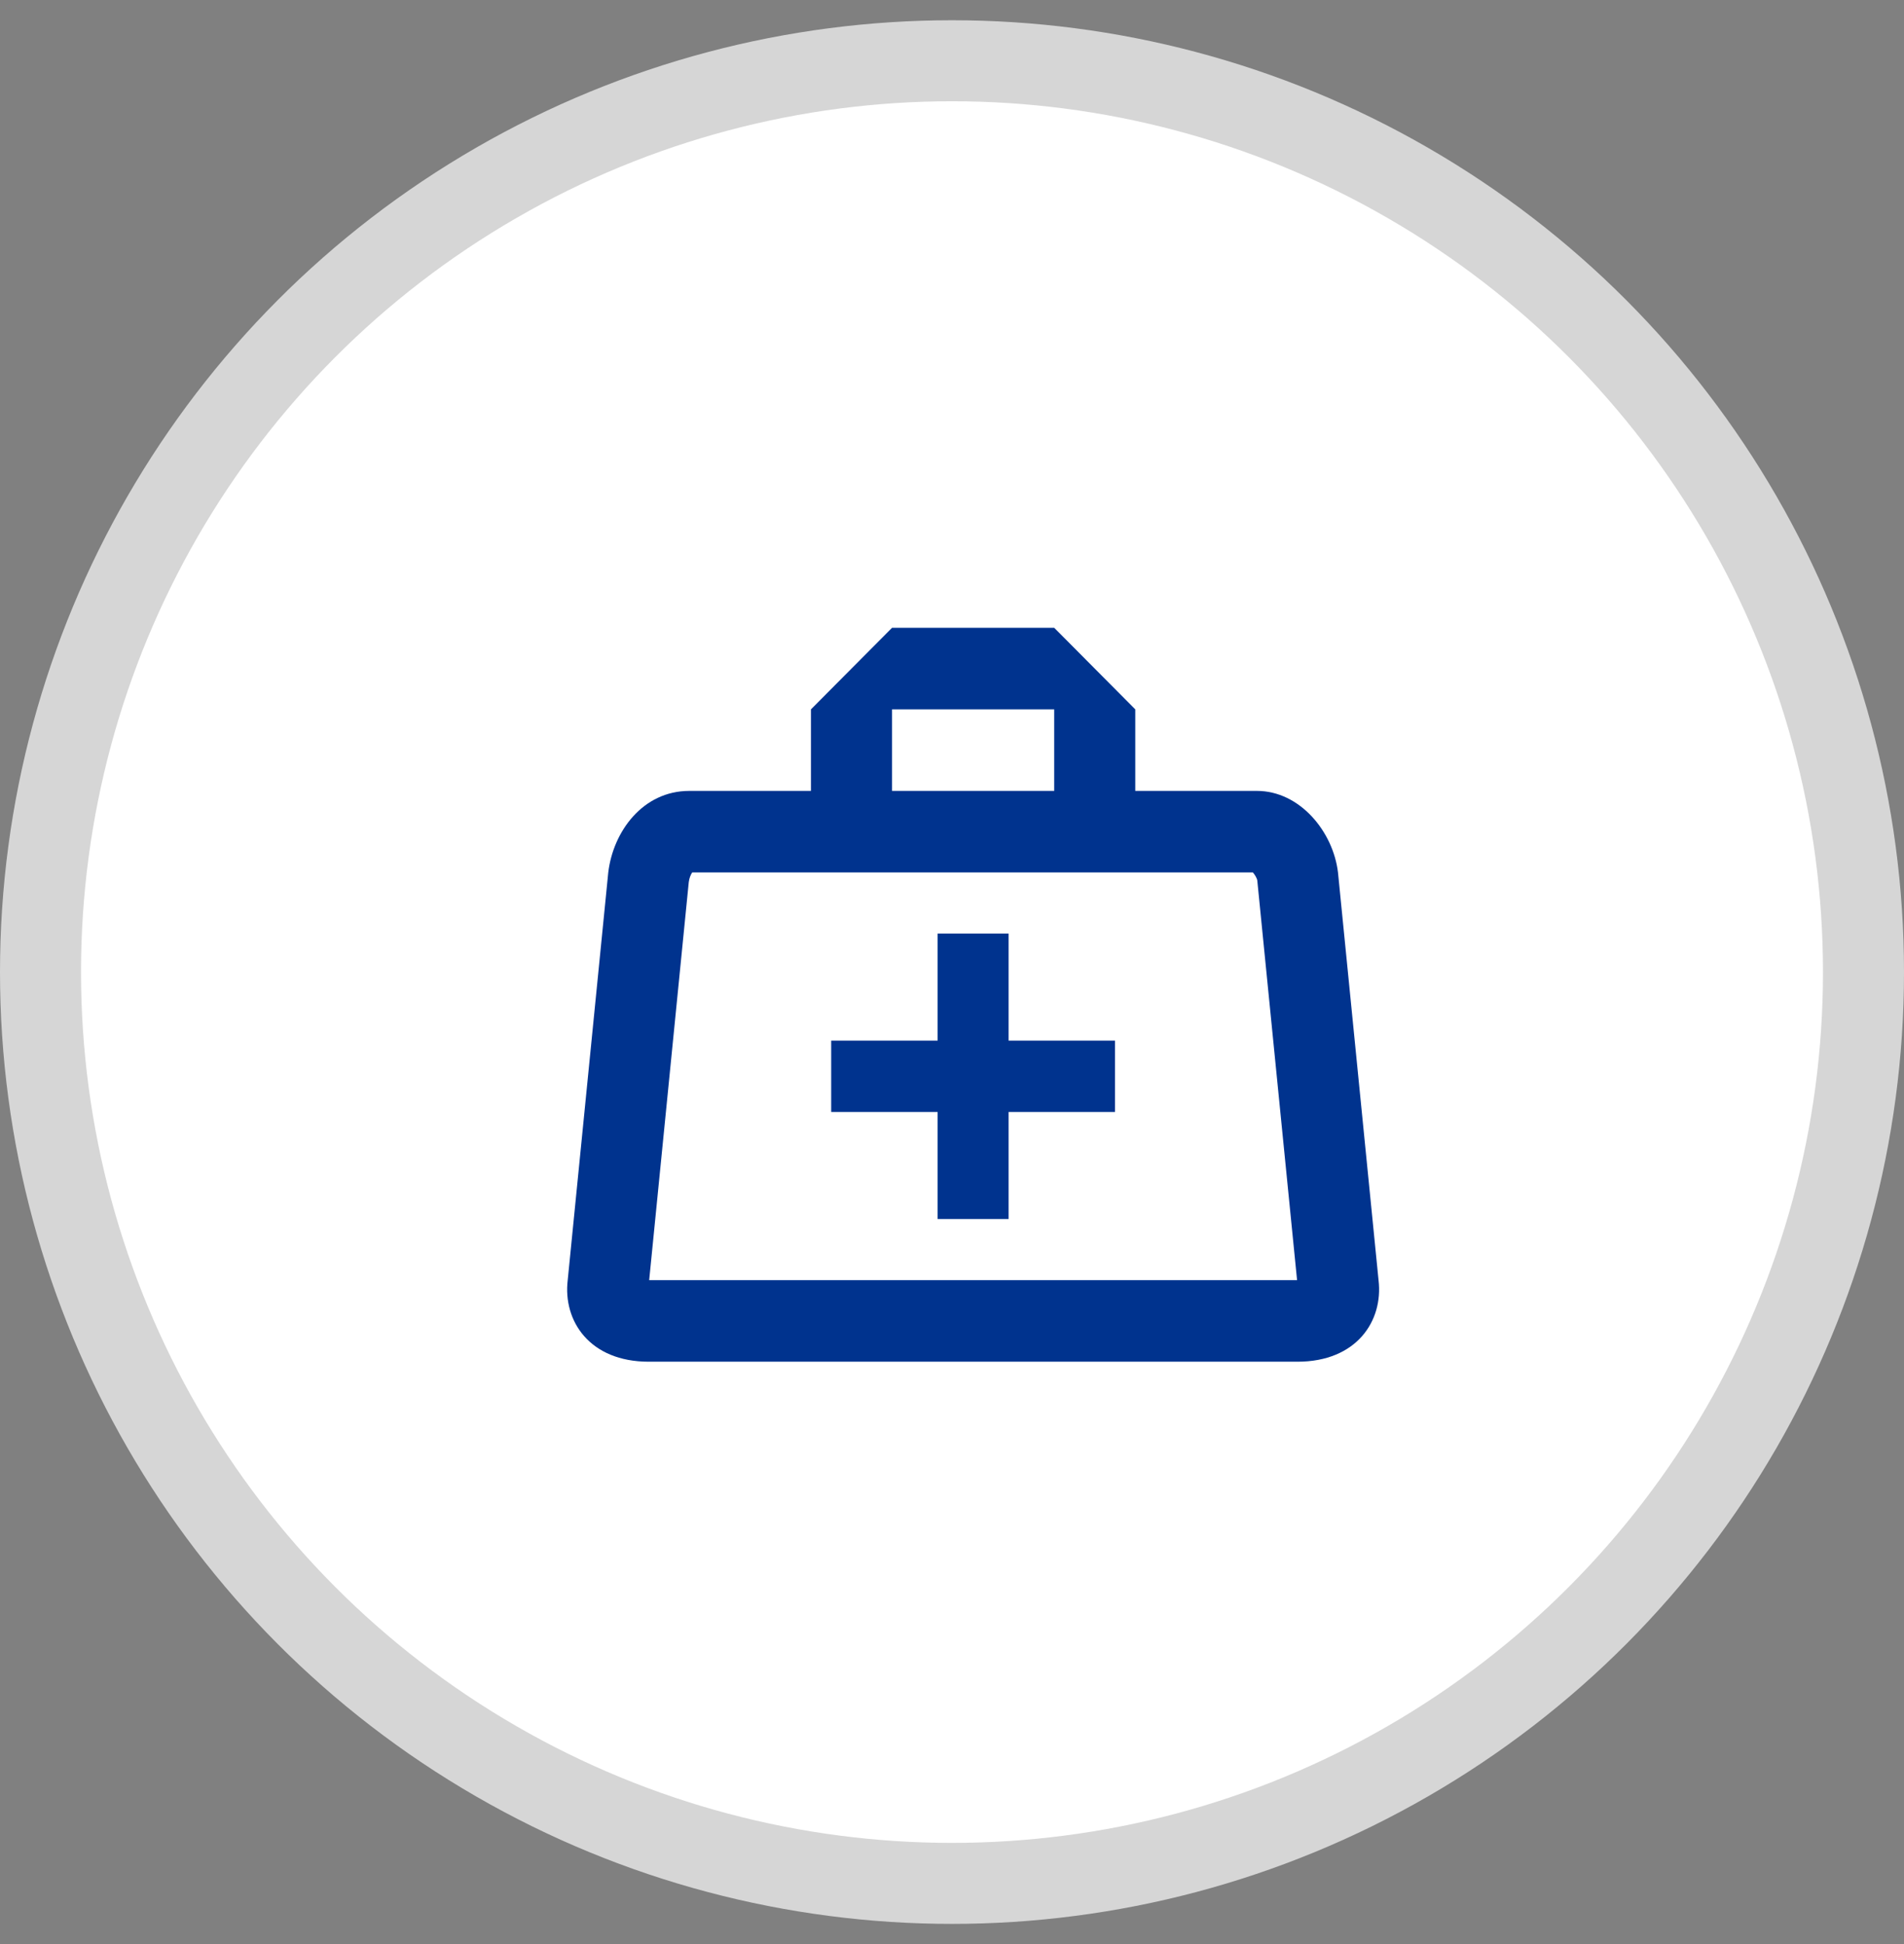
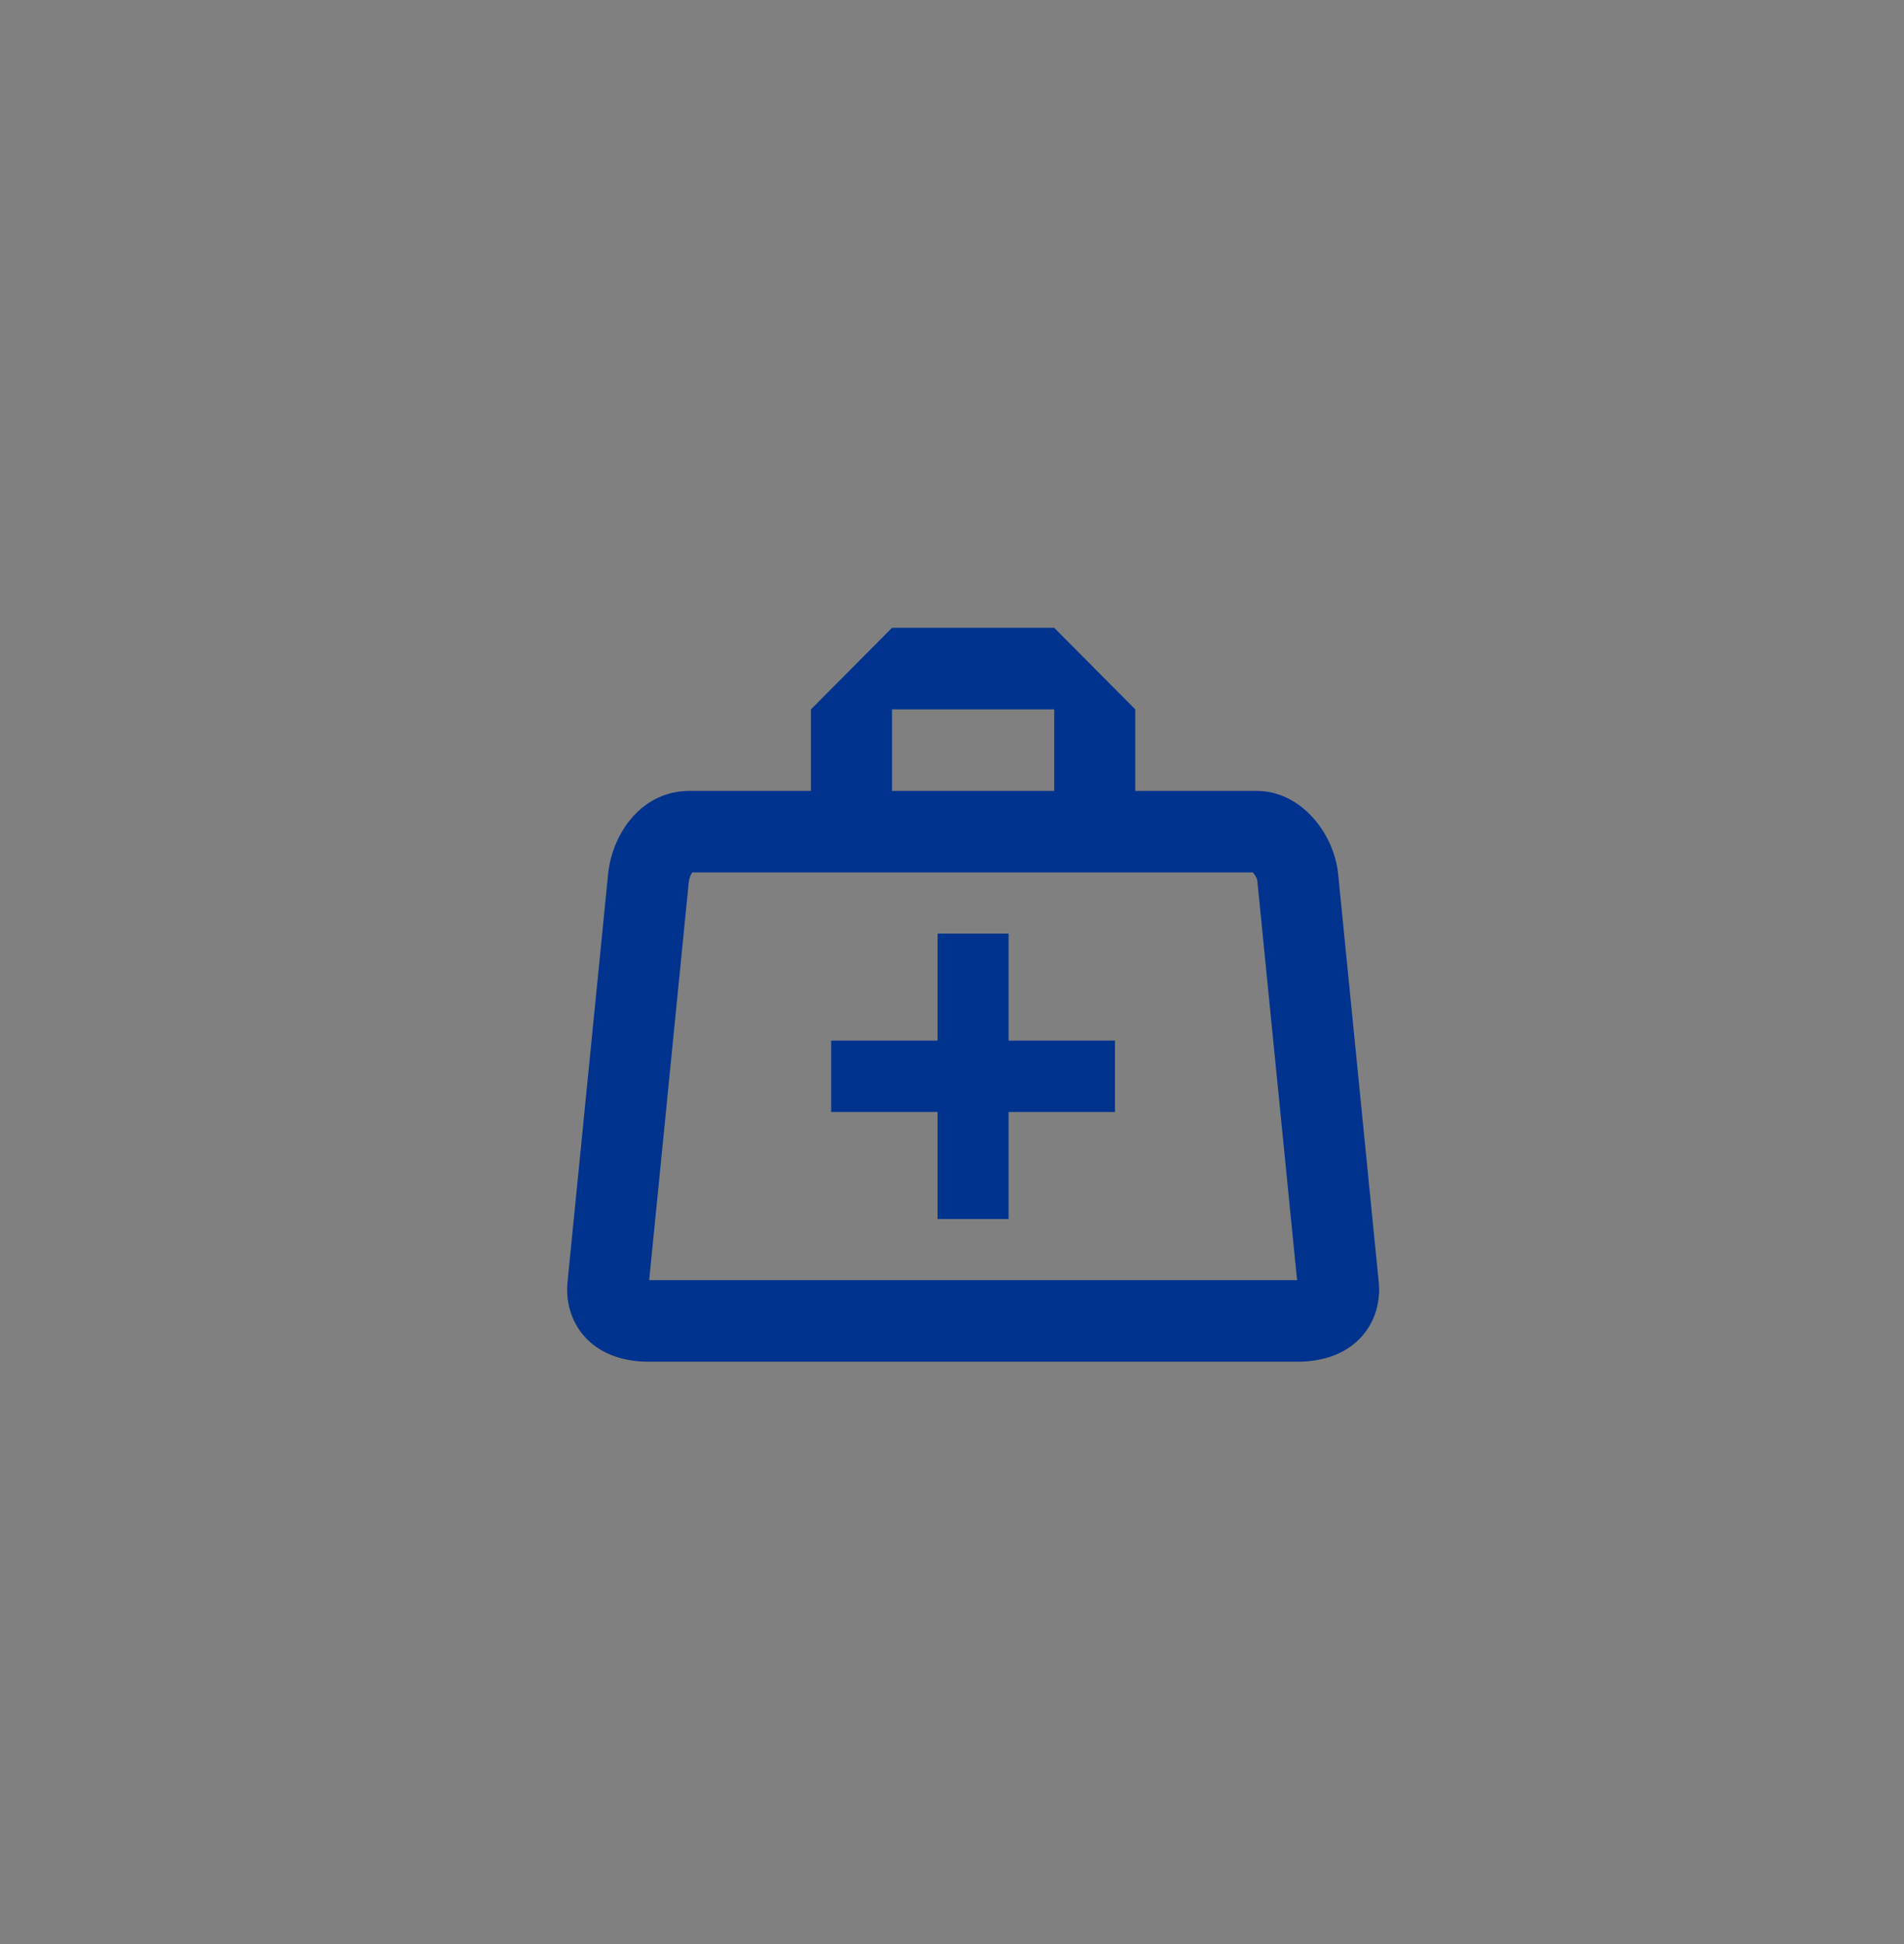
<svg xmlns="http://www.w3.org/2000/svg" xmlns:xlink="http://www.w3.org/1999/xlink" width="47px" height="48px" viewBox="0 0 47 48" version="1.1">
  <rect x="0" y="0" width="47" height="48" fill="#808080" stroke="none" />
  <title>icon/circle/small/plan-accordion-compare copy 7</title>
  <defs>
    <path d="M12.023,0 L14.024,2.014 L14.024,4.027 L17.026,4.027 C18.087,4.027 18.908,5.033 19.028,6.04 L20.029,16.106 C20.149,17.113 19.488,18.12 18.027,18.12 L2.015,18.12 C0.554,18.12 -0.106,17.113 0.014,16.106 L1.015,6.04 C1.135,5.033 1.865,4.027 3.016,4.027 L6.018,4.027 L6.018,2.014 L8.02,0 L12.023,0 Z M16.927,6.04 L3.087,6.04 C3.054,6.088 3.014,6.177 3.002,6.28 L2.025,16.106 L18.018,16.106 L17.036,6.24 C17.03,6.186 16.974,6.092 16.927,6.04 Z M10.897,7.55 L10.897,10.192 L13.523,10.192 L13.523,11.954 L10.897,11.954 L10.897,14.596 L9.145,14.596 L9.145,11.954 L6.518,11.954 L6.518,10.192 L9.145,10.192 L9.145,7.55 L10.897,7.55 Z M12.023,2.014 L8.02,2.014 L8.02,4.027 L12.023,4.027 L12.023,2.014 Z" id="path-1" />
  </defs>
  <g id="B2B-Plan-Compare-Icons-Reference" stroke="none" stroke-width="1" fill="none" fill-rule="evenodd">
    <g id="icon/circle/small/plan-accordion-compare" transform="translate(0, 0.5)">
-       <circle id="Oval" stroke="#D6D6D6" stroke-width="2" fill="#FFFFFF" cx="23.5" cy="23.5" r="22.5" />
      <g id="icon_color_masked" transform="translate(14, 15)">
        <mask id="mask-2" fill="white">
          <use xlink:href="#path-1" />
        </mask>
        <use id="Icon_Color" fill="#00338E" fill-rule="nonzero" xlink:href="#path-1" />
      </g>
    </g>
  </g>
</svg>